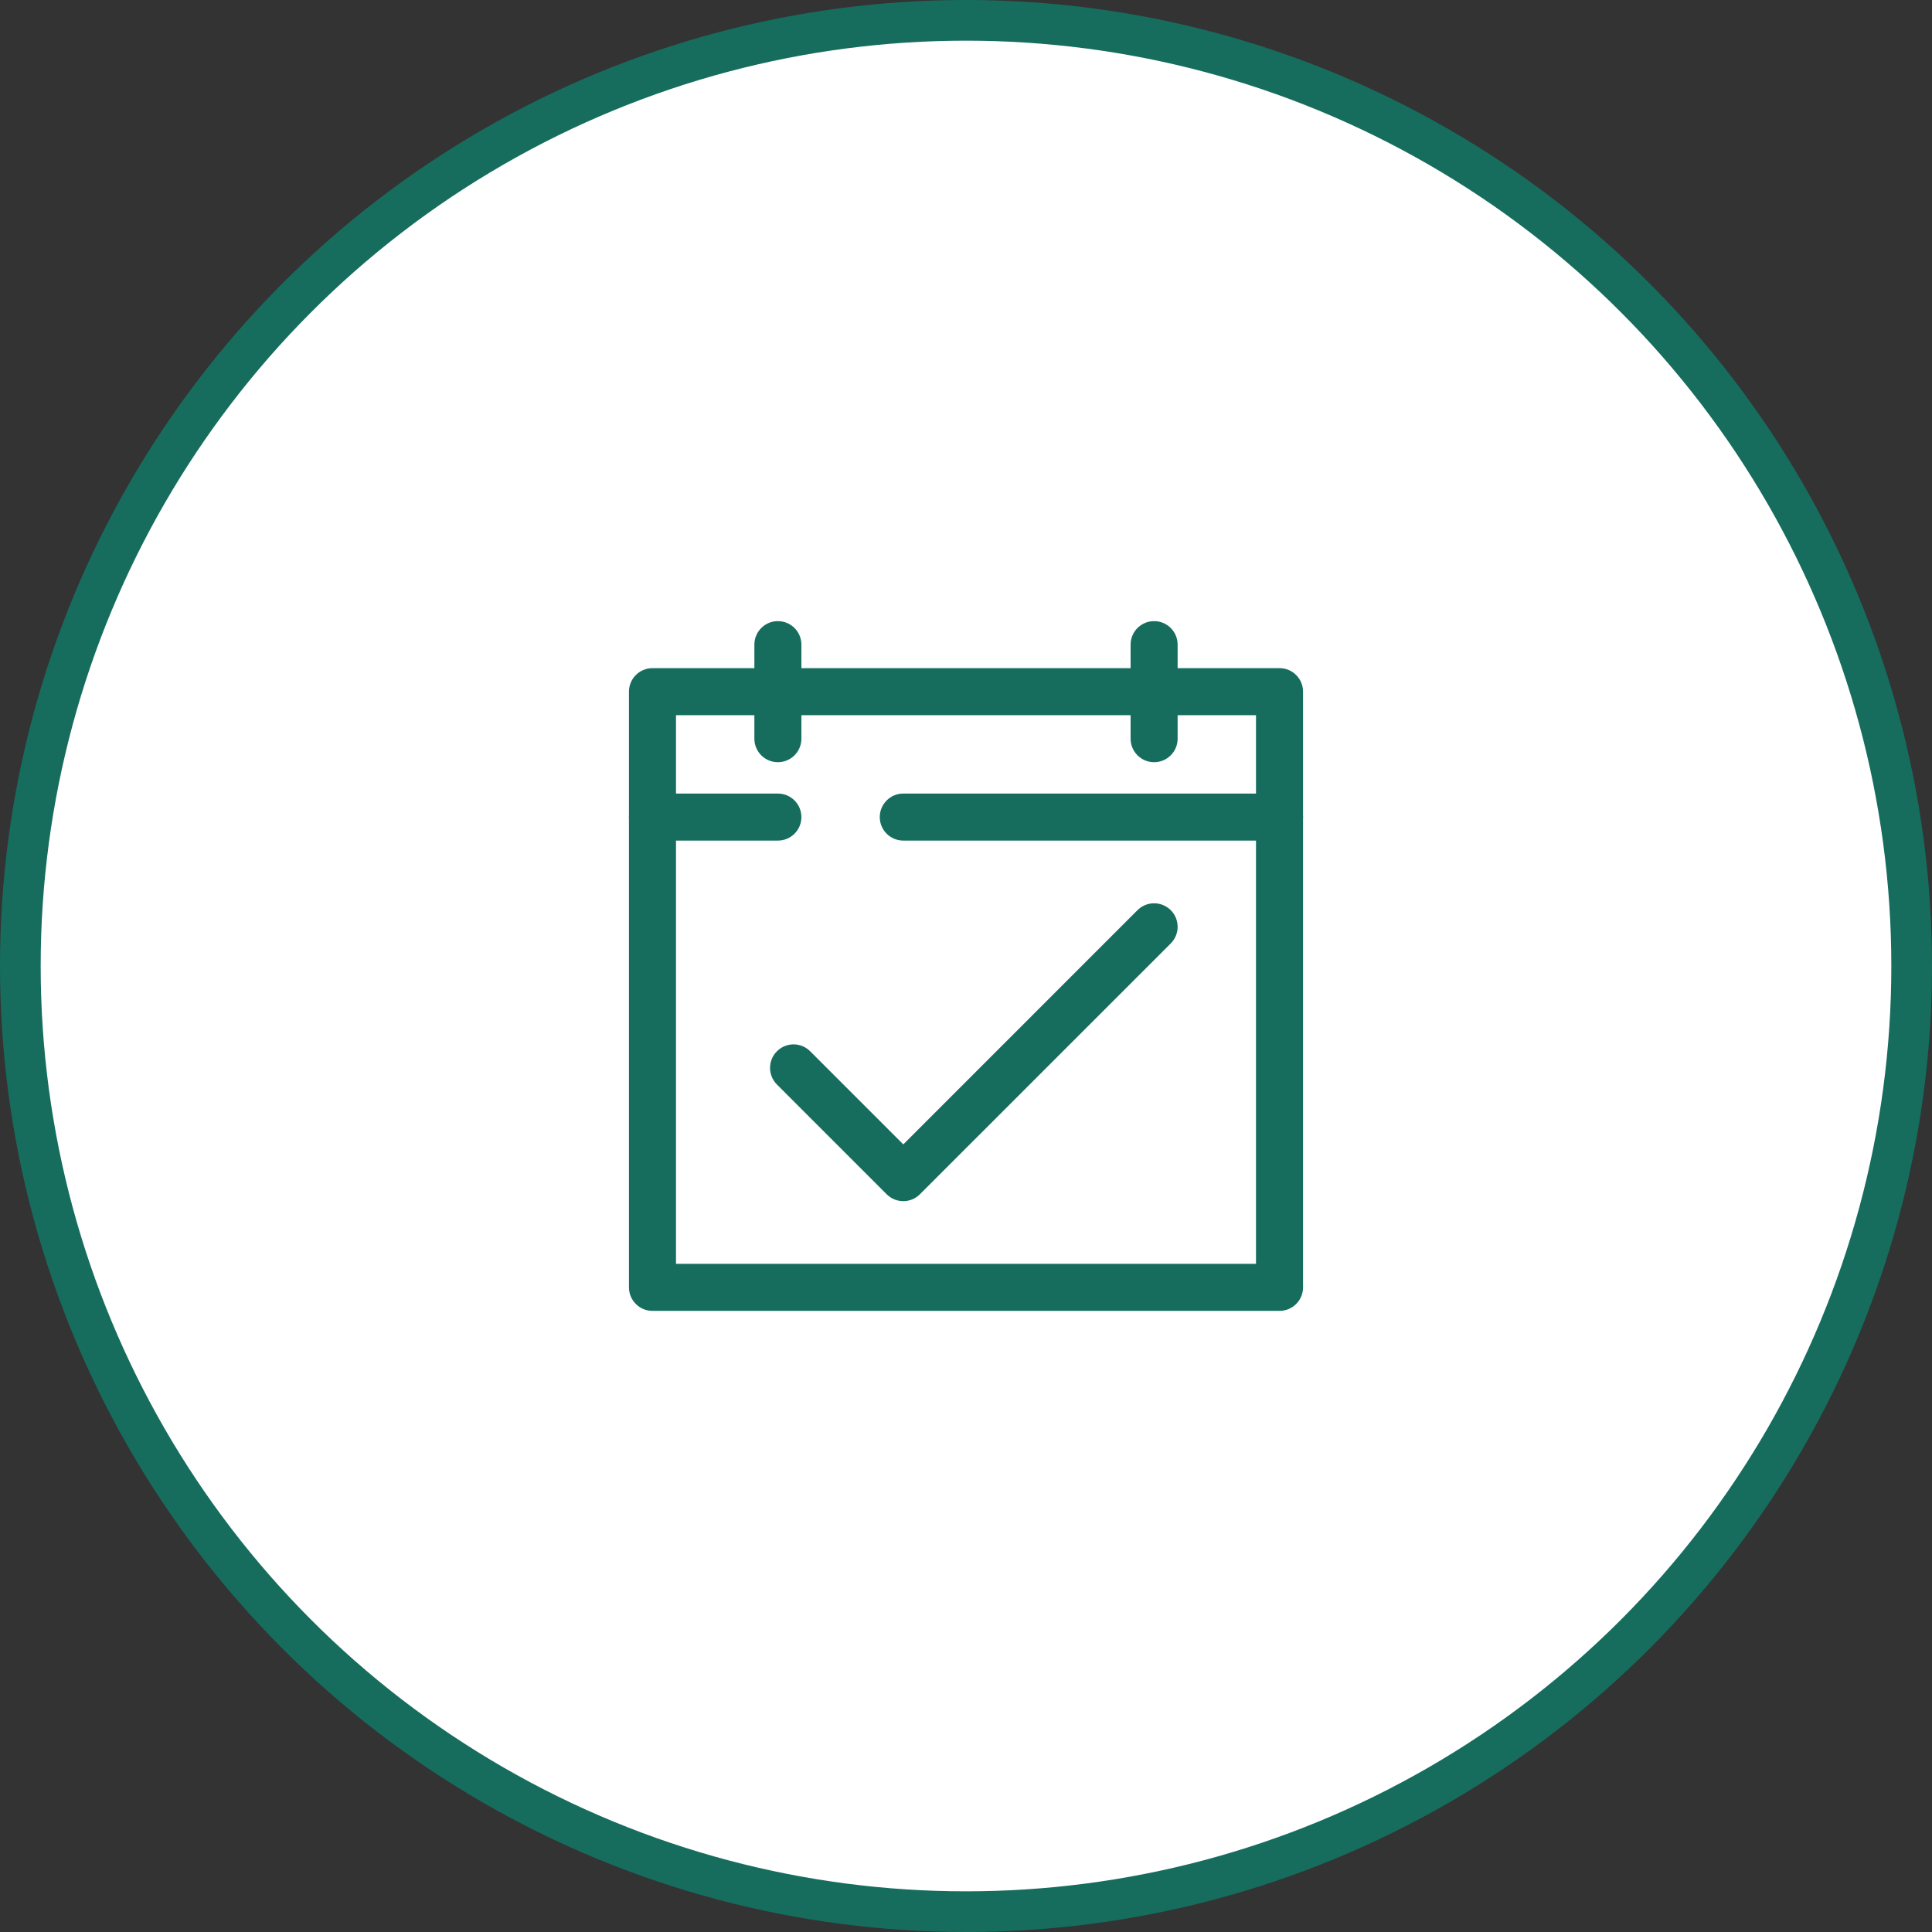
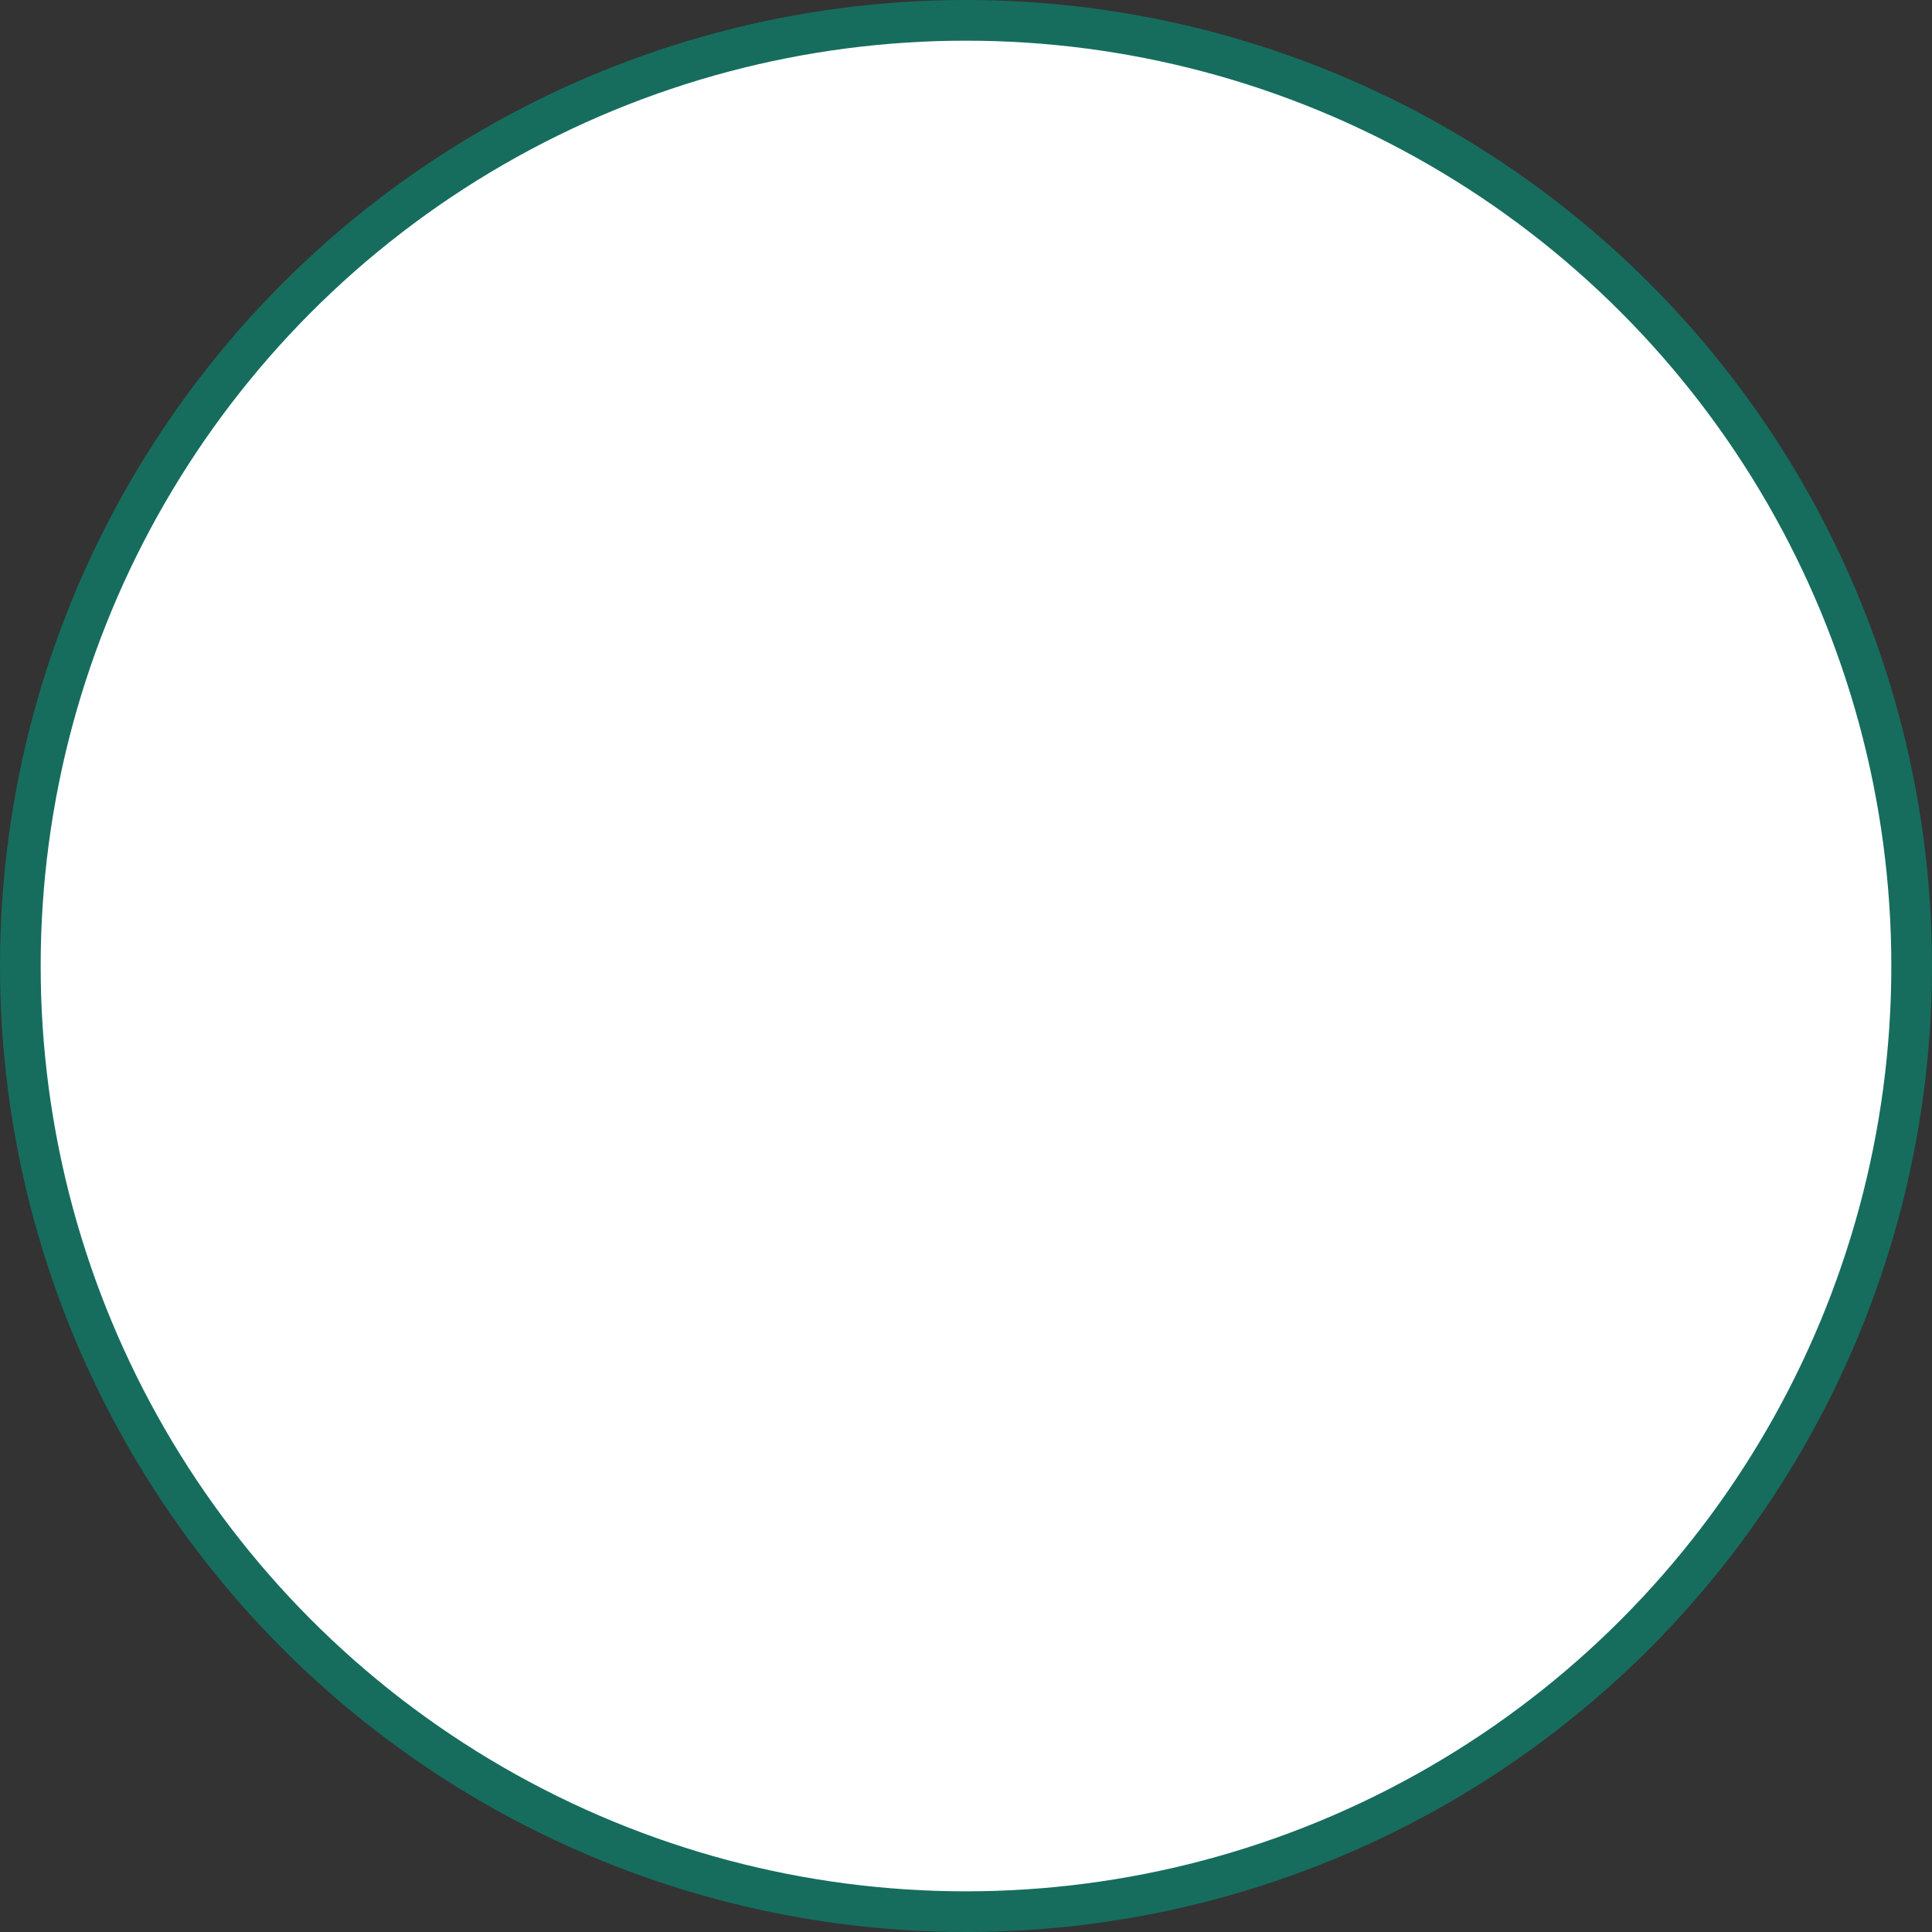
<svg xmlns="http://www.w3.org/2000/svg" width="95" height="95" viewBox="0 0 95 95" fill="none">
  <rect x="0" y="0" width="95" height="95" fill="#333333" stroke="none" />
  <circle cx="47.5" cy="47.5" r="46.5" fill="white" stroke="#166D5D" stroke-width="2" />
-   <path fill-rule="evenodd" clip-rule="evenodd" d="M57.568 44.755C58.019 45.207 58.019 45.939 57.568 46.39L45.234 58.724C44.783 59.175 44.051 59.175 43.599 58.724L38.203 53.328C37.752 52.876 37.752 52.144 38.203 51.693C38.655 51.241 39.387 51.241 39.838 51.693L44.417 56.271L55.932 44.755C56.384 44.304 57.116 44.304 57.568 44.755Z" fill="#166D5D" />
-   <path fill-rule="evenodd" clip-rule="evenodd" d="M30.927 34.01C30.927 33.372 31.445 32.854 32.083 32.854H62.917C63.555 32.854 64.073 33.372 64.073 34.01V63.302C64.073 63.941 63.555 64.458 62.917 64.458H32.083C31.445 64.458 30.927 63.941 30.927 63.302V34.01ZM33.24 35.167V62.146H61.76V35.167H33.24Z" fill="#166D5D" />
-   <path fill-rule="evenodd" clip-rule="evenodd" d="M38.25 30.542C38.889 30.542 39.406 31.059 39.406 31.698V36.323C39.406 36.961 38.889 37.479 38.25 37.479C37.611 37.479 37.094 36.961 37.094 36.323V31.698C37.094 31.059 37.611 30.542 38.25 30.542Z" fill="#166D5D" />
-   <path fill-rule="evenodd" clip-rule="evenodd" d="M56.75 30.542C57.389 30.542 57.906 31.059 57.906 31.698V36.323C57.906 36.961 57.389 37.479 56.75 37.479C56.111 37.479 55.594 36.961 55.594 36.323V31.698C55.594 31.059 56.111 30.542 56.75 30.542Z" fill="#166D5D" />
-   <path fill-rule="evenodd" clip-rule="evenodd" d="M30.927 40.177C30.927 39.538 31.445 39.021 32.083 39.021H38.25C38.889 39.021 39.406 39.538 39.406 40.177C39.406 40.816 38.889 41.333 38.25 41.333H32.083C31.445 41.333 30.927 40.816 30.927 40.177ZM43.26 40.177C43.26 39.538 43.778 39.021 44.417 39.021H62.917C63.555 39.021 64.073 39.538 64.073 40.177C64.073 40.816 63.555 41.333 62.917 41.333H44.417C43.778 41.333 43.26 40.816 43.26 40.177Z" fill="#166D5D" />
</svg>